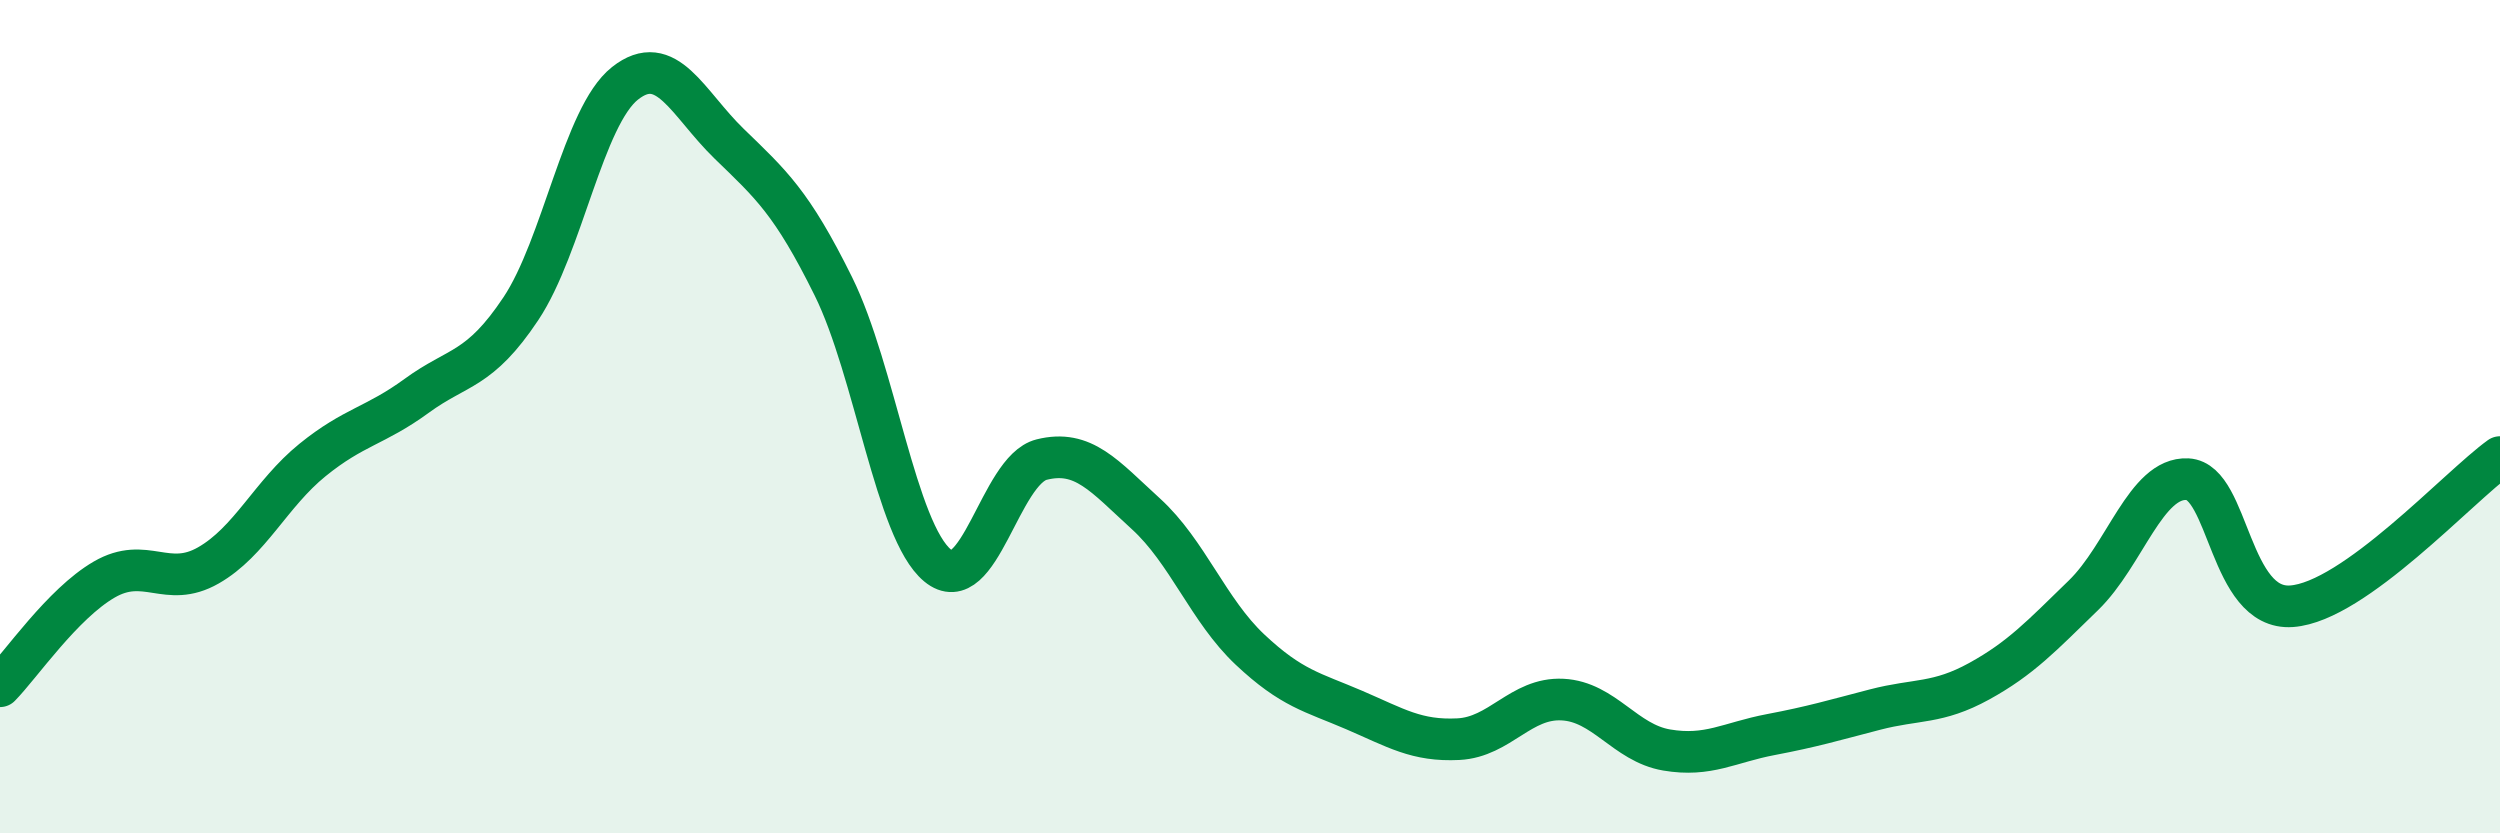
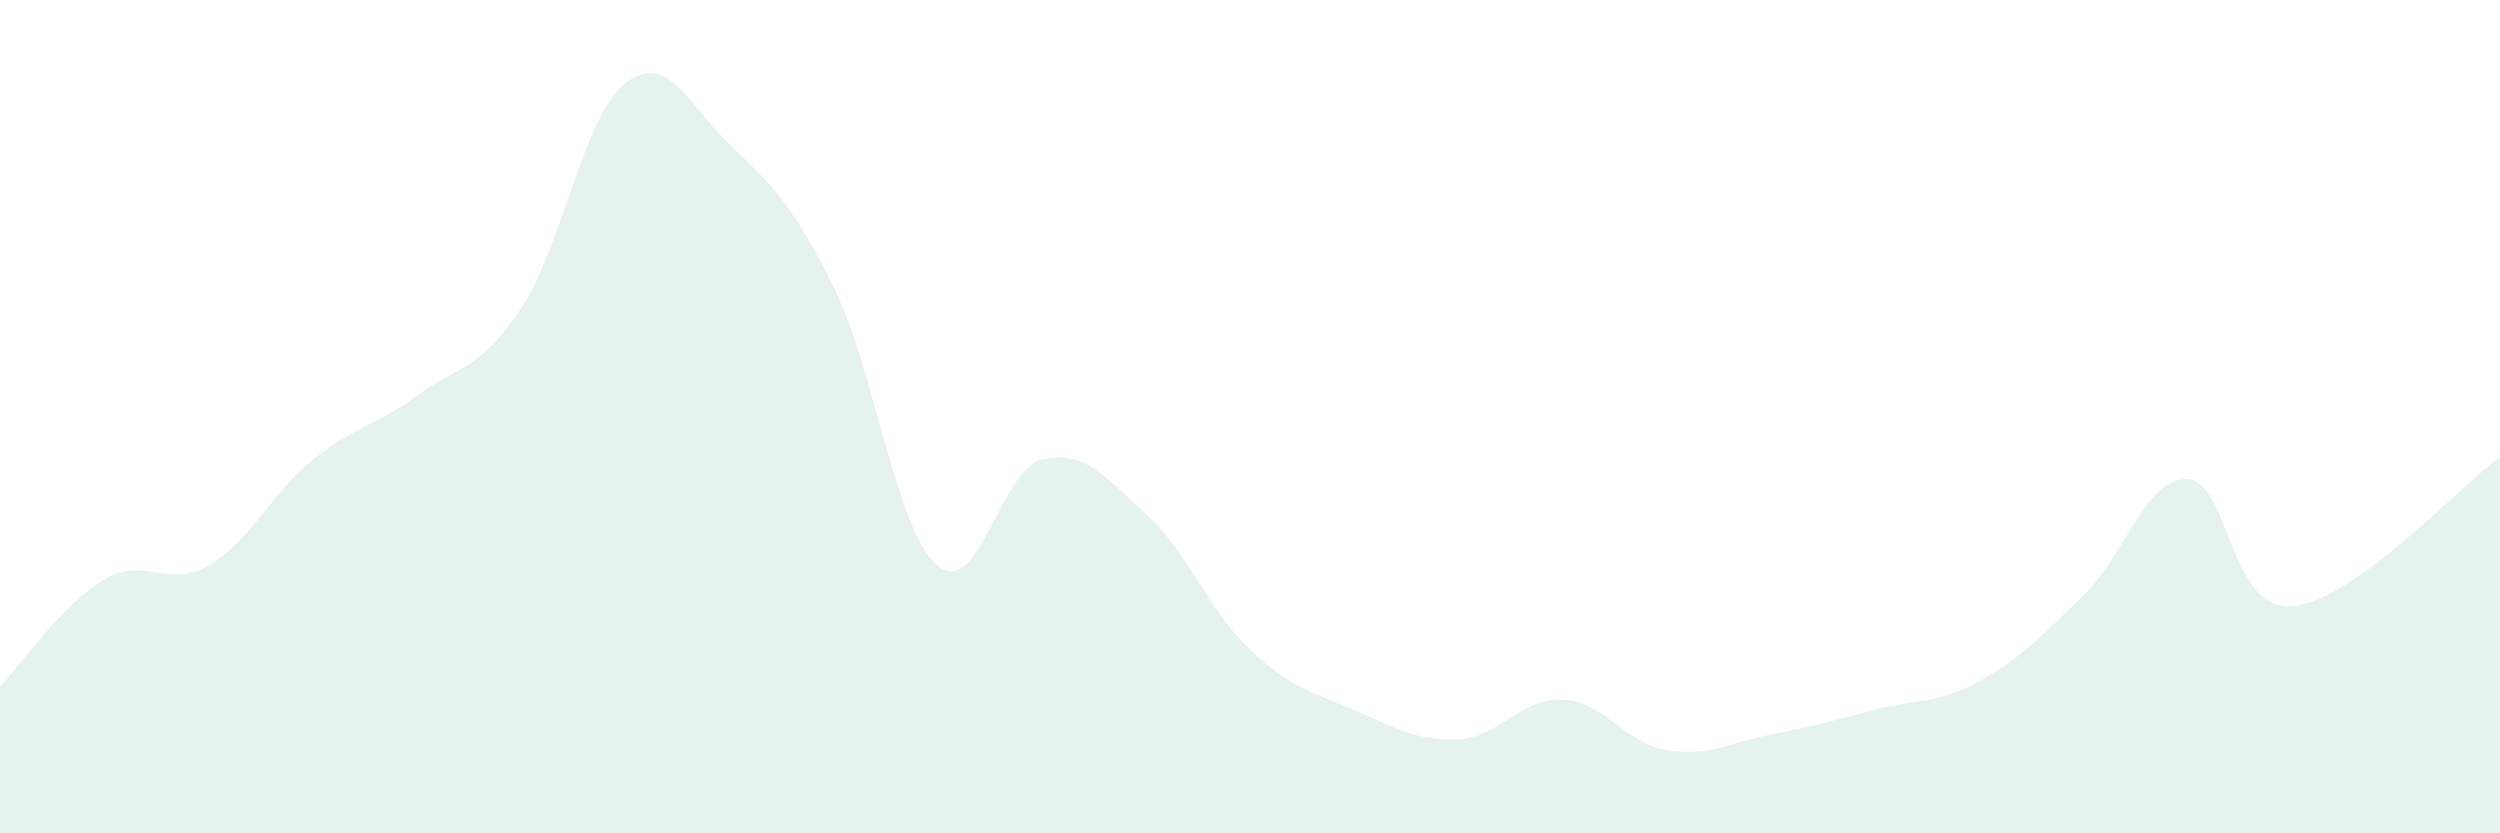
<svg xmlns="http://www.w3.org/2000/svg" width="60" height="20" viewBox="0 0 60 20">
  <path d="M 0,16.47 C 0.5,15.96 1.5,14.49 2.5,13.91 C 3.5,13.33 4,14.14 5,13.57 C 6,13 6.5,11.85 7.5,11.04 C 8.5,10.23 9,10.23 10,9.5 C 11,8.77 11.5,8.91 12.5,7.41 C 13.5,5.91 14,2.79 15,2 C 16,1.21 16.5,2.48 17.5,3.45 C 18.5,4.42 19,4.85 20,6.87 C 21,8.89 21.5,12.74 22.5,13.57 C 23.5,14.4 24,11.28 25,11.03 C 26,10.78 26.5,11.42 27.5,12.33 C 28.5,13.24 29,14.65 30,15.59 C 31,16.53 31.5,16.61 32.5,17.04 C 33.5,17.47 34,17.79 35,17.74 C 36,17.69 36.5,16.74 37.5,16.79 C 38.5,16.84 39,17.83 40,18 C 41,18.17 41.5,17.82 42.5,17.63 C 43.5,17.44 44,17.29 45,17.03 C 46,16.77 46.5,16.9 47.5,16.35 C 48.5,15.8 49,15.26 50,14.29 C 51,13.32 51.5,11.45 52.5,11.5 C 53.5,11.55 53.5,14.66 55,14.55 C 56.5,14.44 59,11.69 60,10.97L60 20L0 20Z" fill="#008740" opacity="0.1" stroke-linecap="round" stroke-linejoin="round" />
-   <path d="M 0,16.47 C 0.5,15.96 1.5,14.49 2.5,13.91 C 3.5,13.33 4,14.14 5,13.57 C 6,13 6.5,11.85 7.5,11.04 C 8.5,10.23 9,10.23 10,9.5 C 11,8.77 11.5,8.91 12.5,7.41 C 13.5,5.91 14,2.79 15,2 C 16,1.21 16.5,2.48 17.5,3.45 C 18.5,4.42 19,4.85 20,6.87 C 21,8.89 21.5,12.74 22.5,13.57 C 23.5,14.4 24,11.28 25,11.03 C 26,10.78 26.5,11.42 27.5,12.33 C 28.5,13.24 29,14.65 30,15.59 C 31,16.53 31.5,16.61 32.5,17.04 C 33.5,17.47 34,17.79 35,17.74 C 36,17.69 36.5,16.74 37.5,16.79 C 38.5,16.84 39,17.83 40,18 C 41,18.17 41.5,17.82 42.5,17.63 C 43.5,17.44 44,17.29 45,17.03 C 46,16.77 46.5,16.9 47.5,16.35 C 48.5,15.8 49,15.26 50,14.29 C 51,13.32 51.5,11.45 52.5,11.5 C 53.5,11.55 53.5,14.66 55,14.55 C 56.5,14.44 59,11.69 60,10.97" stroke="#008740" stroke-width="1" fill="none" stroke-linecap="round" stroke-linejoin="round" />
</svg>